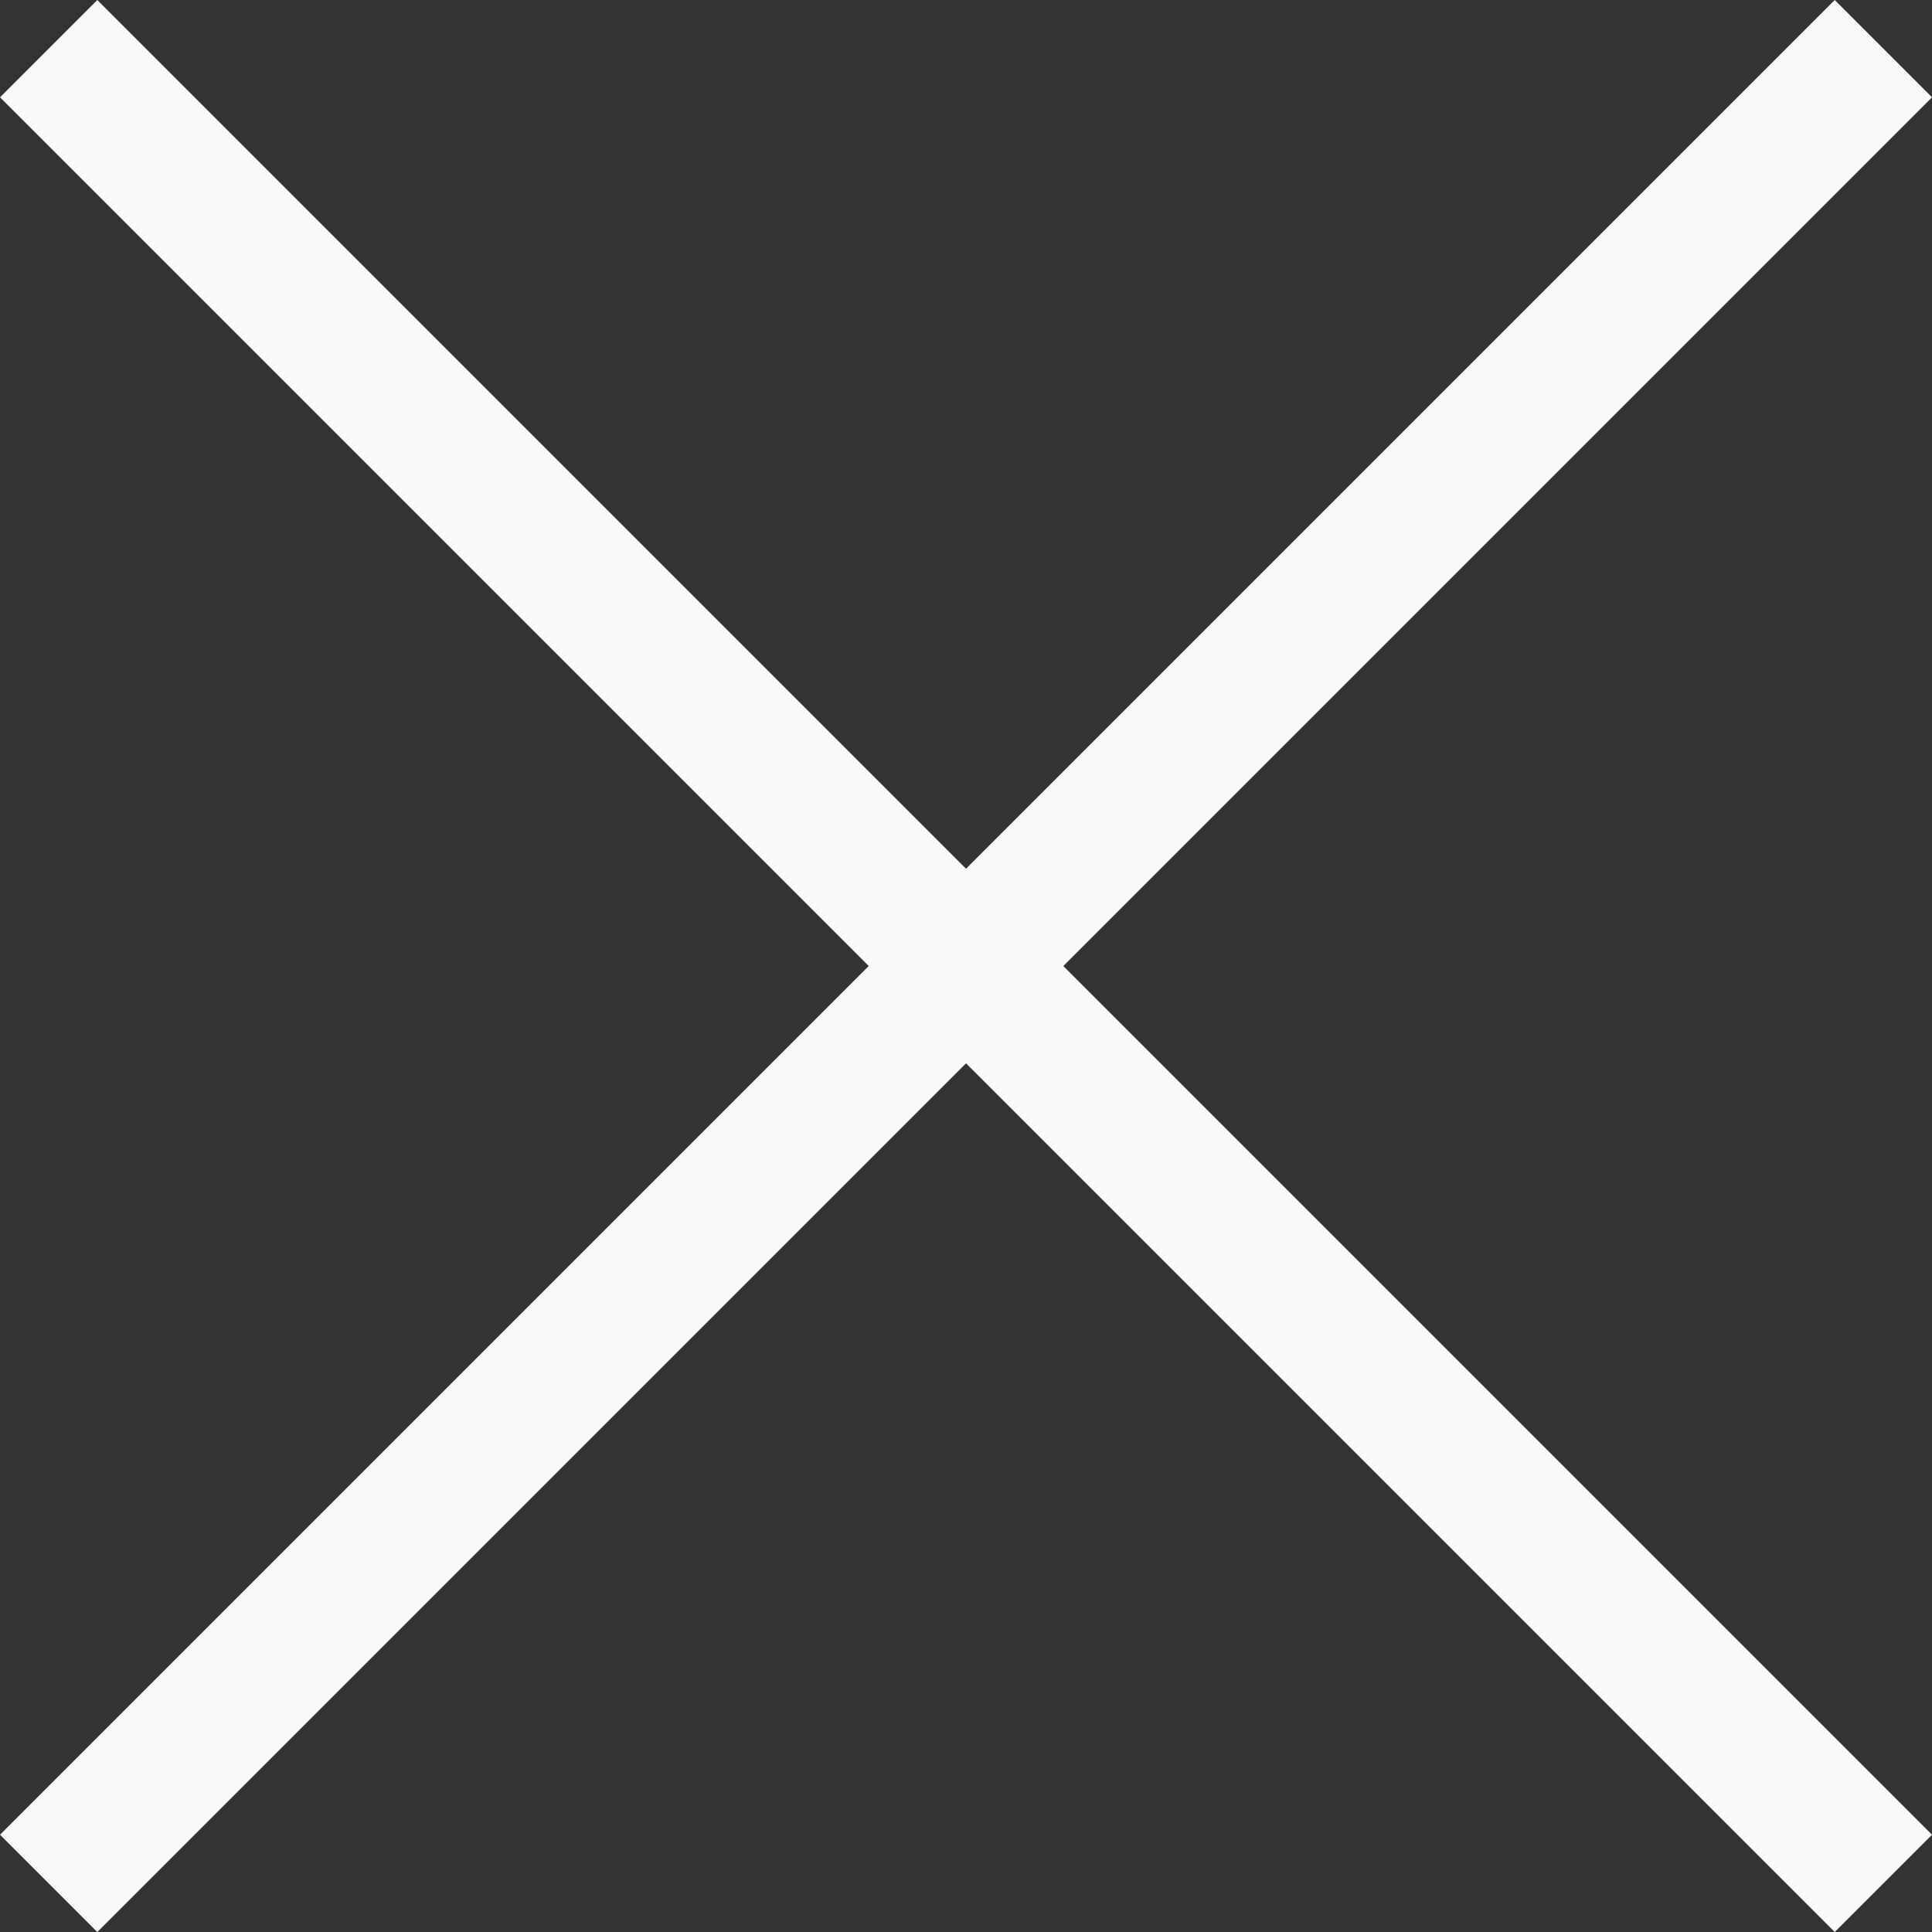
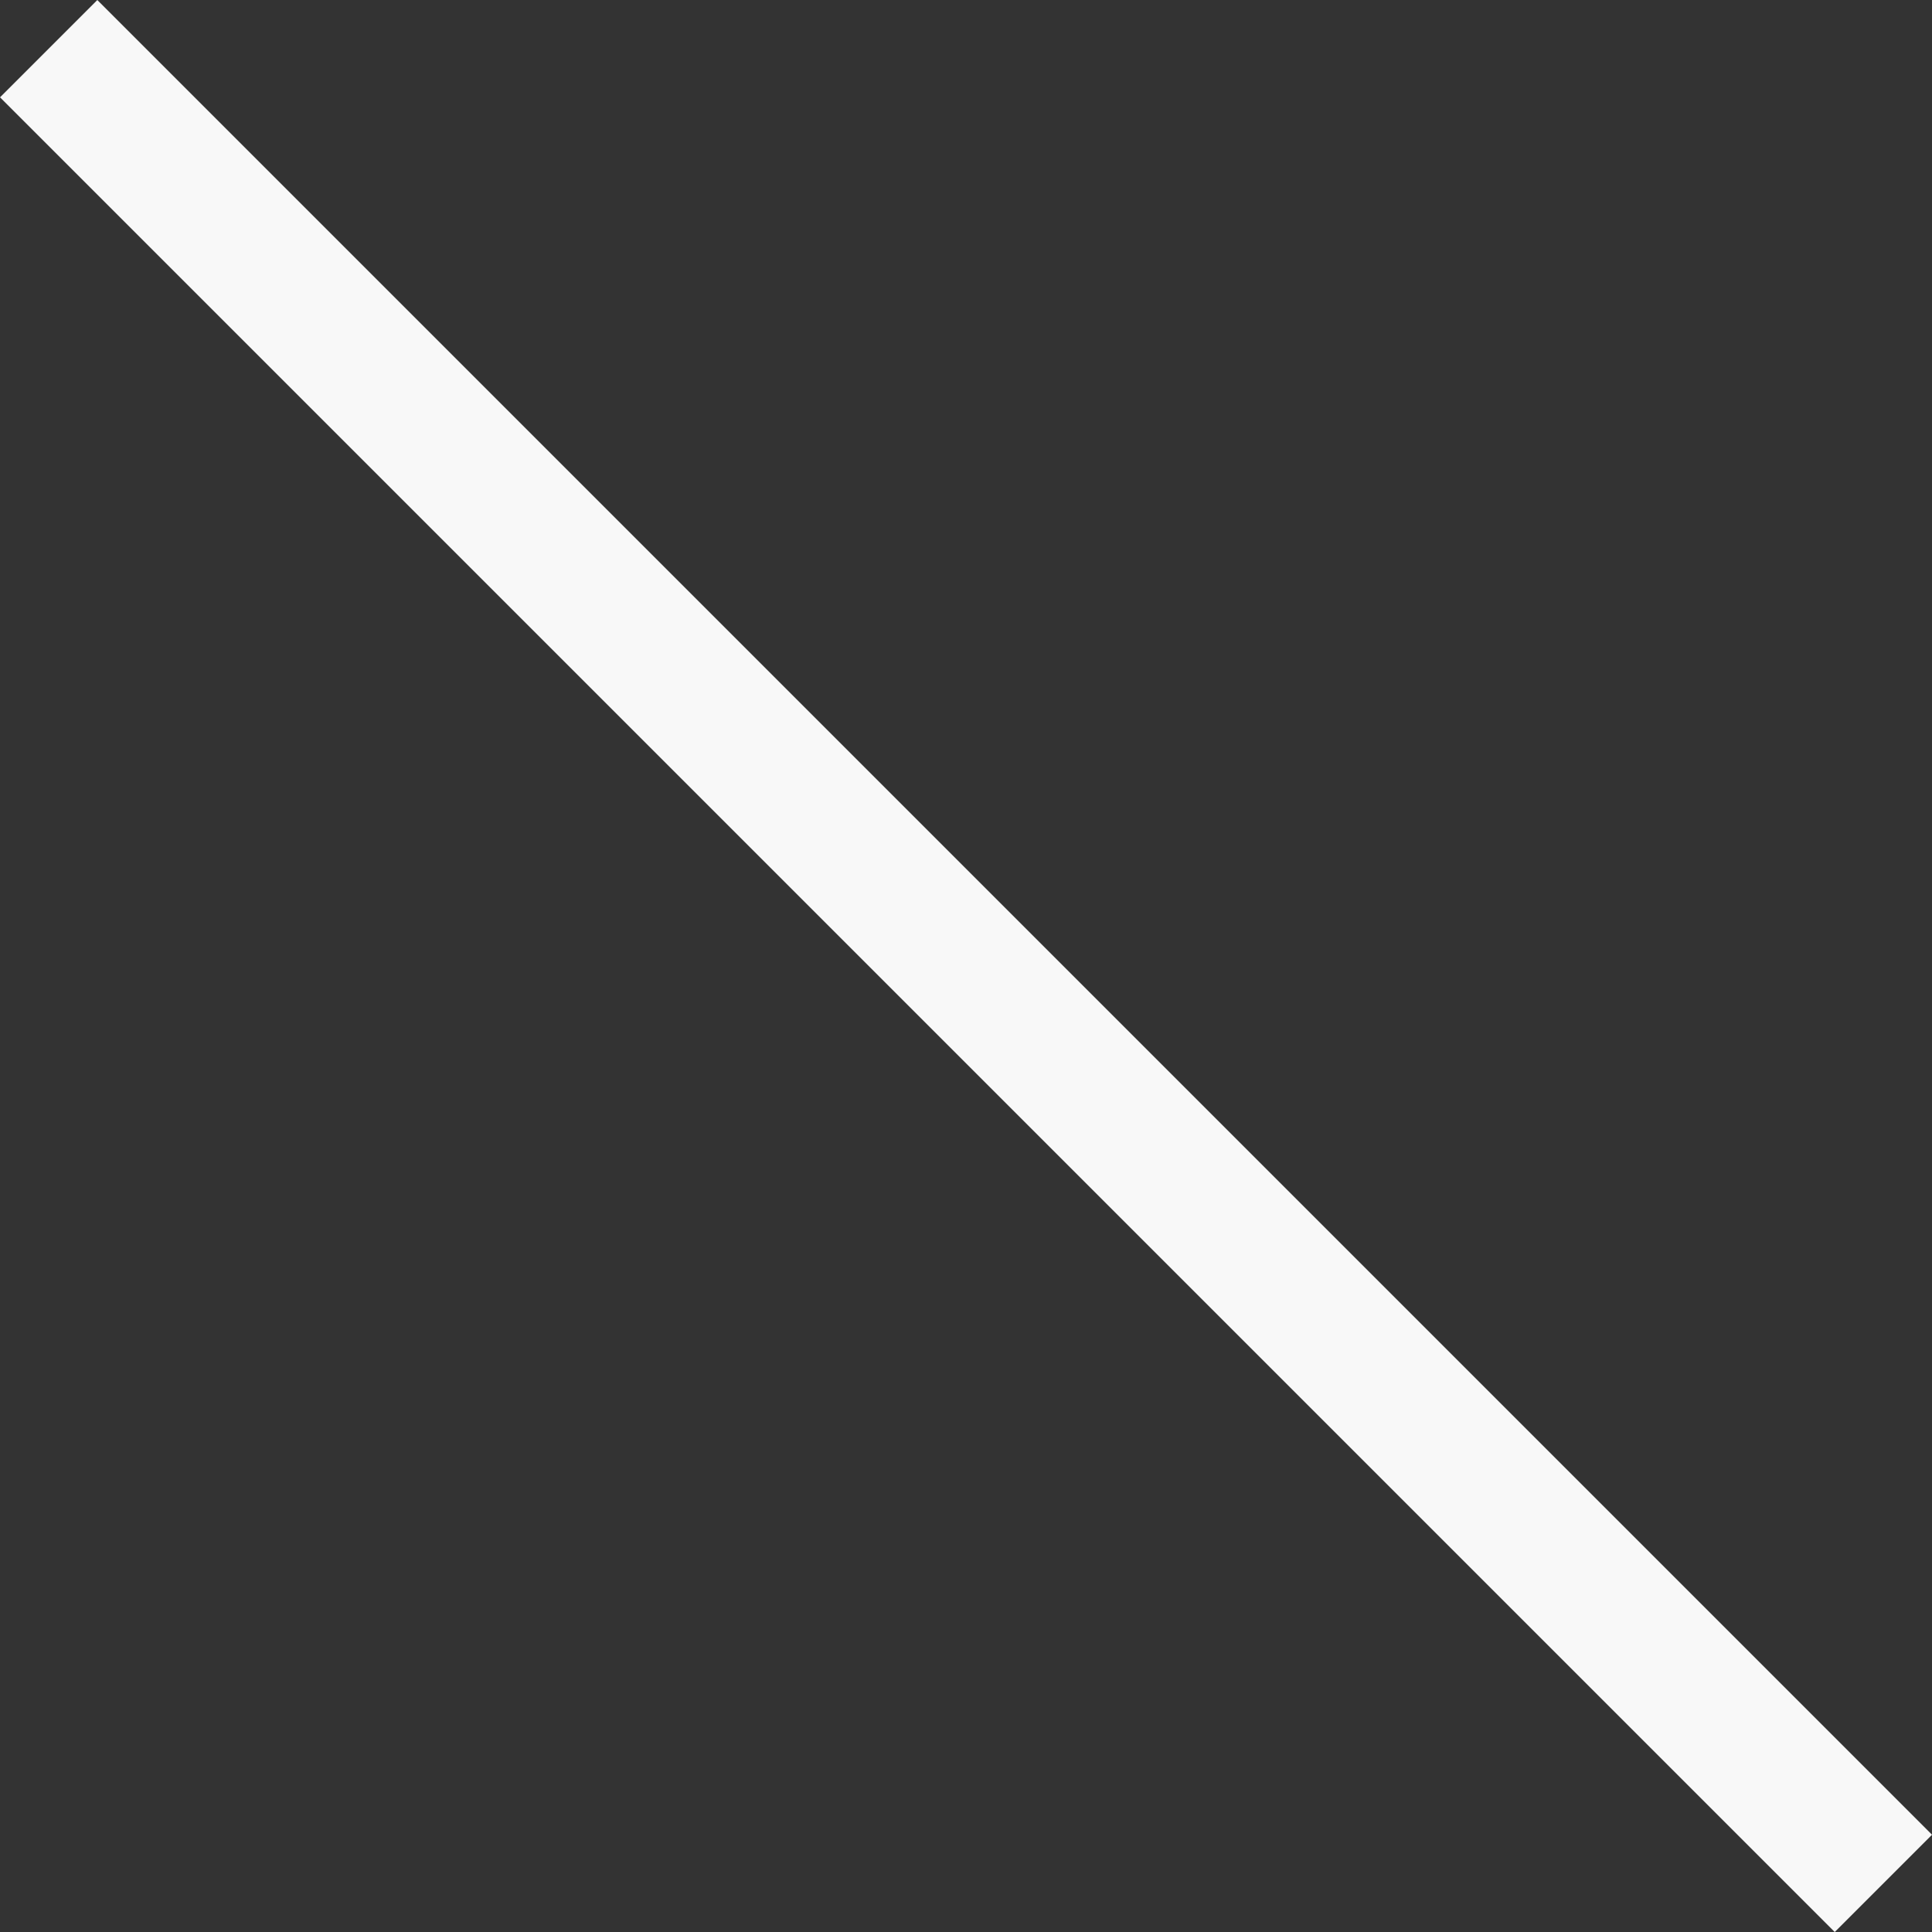
<svg xmlns="http://www.w3.org/2000/svg" width="42.121" height="42.121" viewBox="0 0 42.121 42.121" fill="none">
  <rect x="0" y="0" width="42.121" height="42.121" fill="#333333" stroke="none" />
-   <path d="M 41.061,1.061 1.061,41.061" stroke="#f8f8f8" stroke-width="3" id="path2" />
  <path d="M 1.061,1.061 41.061,41.061" stroke="#f8f8f8" stroke-width="3" id="path4" />
</svg>